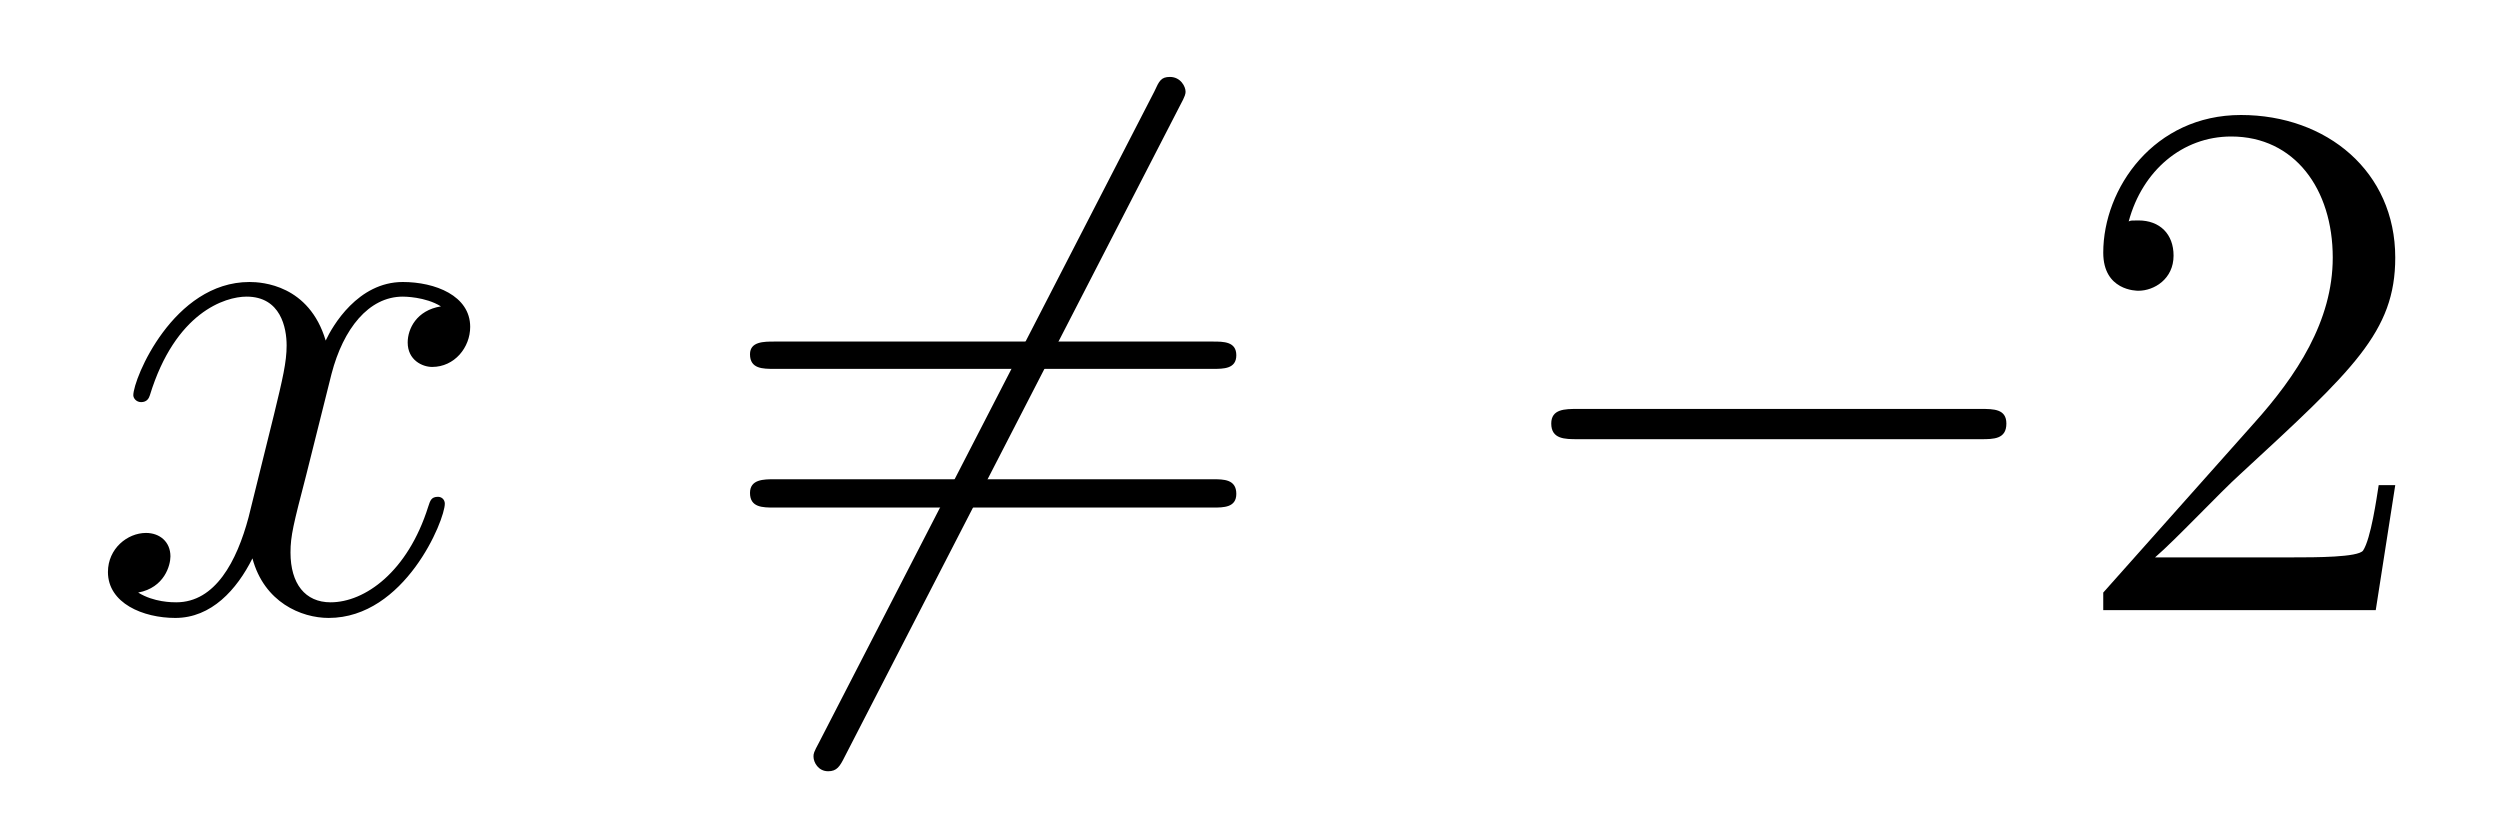
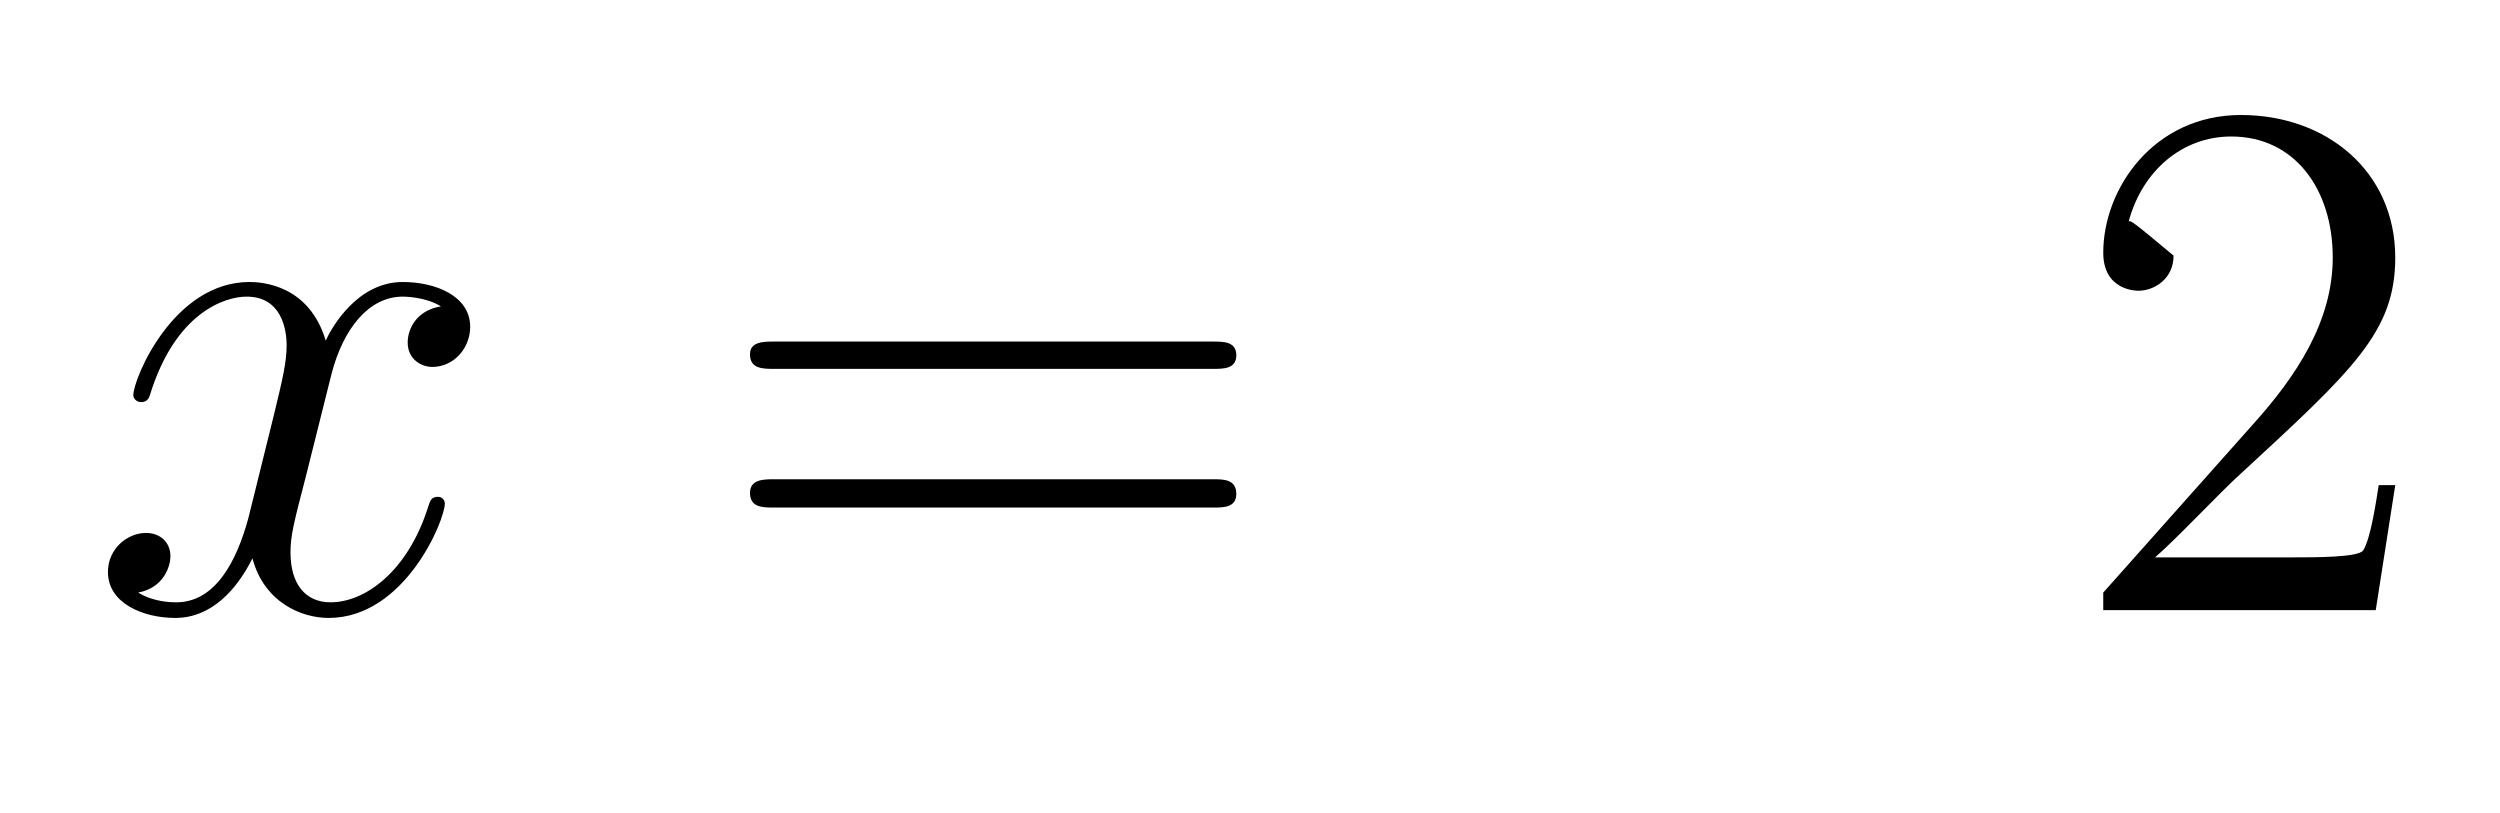
<svg xmlns="http://www.w3.org/2000/svg" height="13pt" version="1.1" viewBox="0 -13 40 13" width="40pt">
  <g id="page1">
    <g transform="matrix(1 0 0 1 -127 651)">
      <path d="M134.055 -659.098C133.664 -659.035 133.523 -658.738 133.523 -658.52C133.523 -658.238 133.758 -658.129 133.914 -658.129C134.273 -658.129 134.523 -658.441 134.523 -658.77C134.523 -659.27 133.961 -659.488 133.445 -659.488C132.727 -659.488 132.32 -658.785 132.211 -658.551C131.945 -659.441 131.195 -659.488 130.992 -659.488C129.773 -659.488 129.133 -657.941 129.133 -657.676C129.133 -657.629 129.18 -657.566 129.258 -657.566C129.352 -657.566 129.383 -657.629 129.398 -657.676C129.805 -659.004 130.602 -659.254 130.945 -659.254C131.492 -659.254 131.586 -658.754 131.586 -658.473C131.586 -658.207 131.523 -657.941 131.383 -657.363L130.977 -655.723C130.789 -655.02 130.445 -654.363 129.82 -654.363C129.758 -654.363 129.461 -654.363 129.211 -654.519C129.633 -654.598 129.727 -654.957 129.727 -655.098C129.727 -655.332 129.555 -655.473 129.336 -655.473C129.039 -655.473 128.727 -655.223 128.727 -654.848C128.727 -654.348 129.289 -654.113 129.805 -654.113C130.383 -654.113 130.789 -654.566 131.039 -655.066C131.227 -654.363 131.82 -654.113 132.258 -654.113C133.477 -654.113 134.117 -655.676 134.117 -655.941C134.117 -656.004 134.07 -656.051 134.008 -656.051C133.898 -656.051 133.883 -655.988 133.852 -655.895C133.523 -654.848 132.836 -654.363 132.289 -654.363C131.883 -654.363 131.648 -654.66 131.648 -655.16C131.648 -655.426 131.695 -655.613 131.898 -656.394L132.305 -658.02C132.492 -658.738 132.898 -659.254 133.445 -659.254C133.461 -659.254 133.805 -659.254 134.055 -659.098ZM134.996 -654.238" fill-rule="evenodd" />
-       <path d="M145.875 -662.301C145.969 -662.473 145.969 -662.504 145.969 -662.535C145.969 -662.613 145.891 -662.769 145.719 -662.769C145.578 -662.769 145.547 -662.707 145.469 -662.535L140.109 -652.129C140.016 -651.957 140.016 -651.941 140.016 -651.894C140.016 -651.801 140.094 -651.66 140.25 -651.66C140.391 -651.66 140.438 -651.738 140.516 -651.894L145.875 -662.301ZM138.359 -654.238" fill-rule="evenodd" />
      <path d="M146.406 -658.098C146.578 -658.098 146.781 -658.098 146.781 -658.316C146.781 -658.535 146.578 -658.535 146.406 -658.535H139.391C139.219 -658.535 139 -658.535 139 -658.332C139 -658.098 139.203 -658.098 139.391 -658.098H146.406ZM146.406 -655.879C146.578 -655.879 146.781 -655.879 146.781 -656.098C146.781 -656.332 146.578 -656.332 146.406 -656.332H139.391C139.219 -656.332 139 -656.332 139 -656.113C139 -655.879 139.203 -655.879 139.391 -655.879H146.406ZM147.477 -654.238" fill-rule="evenodd" />
-       <path d="M158.695 -656.973C158.898 -656.973 159.102 -656.973 159.102 -657.223C159.102 -657.457 158.898 -657.457 158.695 -657.457H152.242C152.039 -657.457 151.82 -657.457 151.82 -657.223C151.82 -656.973 152.039 -656.973 152.242 -656.973H158.695ZM160.074 -654.238" fill-rule="evenodd" />
-       <path d="M165.324 -656.238H165.059C165.027 -656.035 164.934 -655.379 164.809 -655.191C164.73 -655.082 164.043 -655.082 163.684 -655.082H161.481C161.809 -655.363 162.527 -656.129 162.84 -656.41C164.652 -658.082 165.324 -658.691 165.324 -659.879C165.324 -661.254 164.23 -662.16 162.855 -662.16C161.465 -662.16 160.652 -660.988 160.652 -659.957C160.652 -659.348 161.184 -659.348 161.215 -659.348C161.465 -659.348 161.777 -659.535 161.777 -659.91C161.777 -660.254 161.559 -660.473 161.215 -660.473C161.106 -660.473 161.09 -660.473 161.059 -660.457C161.277 -661.269 161.918 -661.816 162.699 -661.816C163.715 -661.816 164.324 -660.973 164.324 -659.879C164.324 -658.863 163.746 -657.988 163.059 -657.223L160.652 -654.519V-654.238H165.012L165.324 -656.238ZM165.953 -654.238" fill-rule="evenodd" />
+       <path d="M165.324 -656.238H165.059C165.027 -656.035 164.934 -655.379 164.809 -655.191C164.73 -655.082 164.043 -655.082 163.684 -655.082H161.481C161.809 -655.363 162.527 -656.129 162.84 -656.41C164.652 -658.082 165.324 -658.691 165.324 -659.879C165.324 -661.254 164.23 -662.16 162.855 -662.16C161.465 -662.16 160.652 -660.988 160.652 -659.957C160.652 -659.348 161.184 -659.348 161.215 -659.348C161.465 -659.348 161.777 -659.535 161.777 -659.91C161.106 -660.473 161.09 -660.473 161.059 -660.457C161.277 -661.269 161.918 -661.816 162.699 -661.816C163.715 -661.816 164.324 -660.973 164.324 -659.879C164.324 -658.863 163.746 -657.988 163.059 -657.223L160.652 -654.519V-654.238H165.012L165.324 -656.238ZM165.953 -654.238" fill-rule="evenodd" />
    </g>
  </g>
</svg>